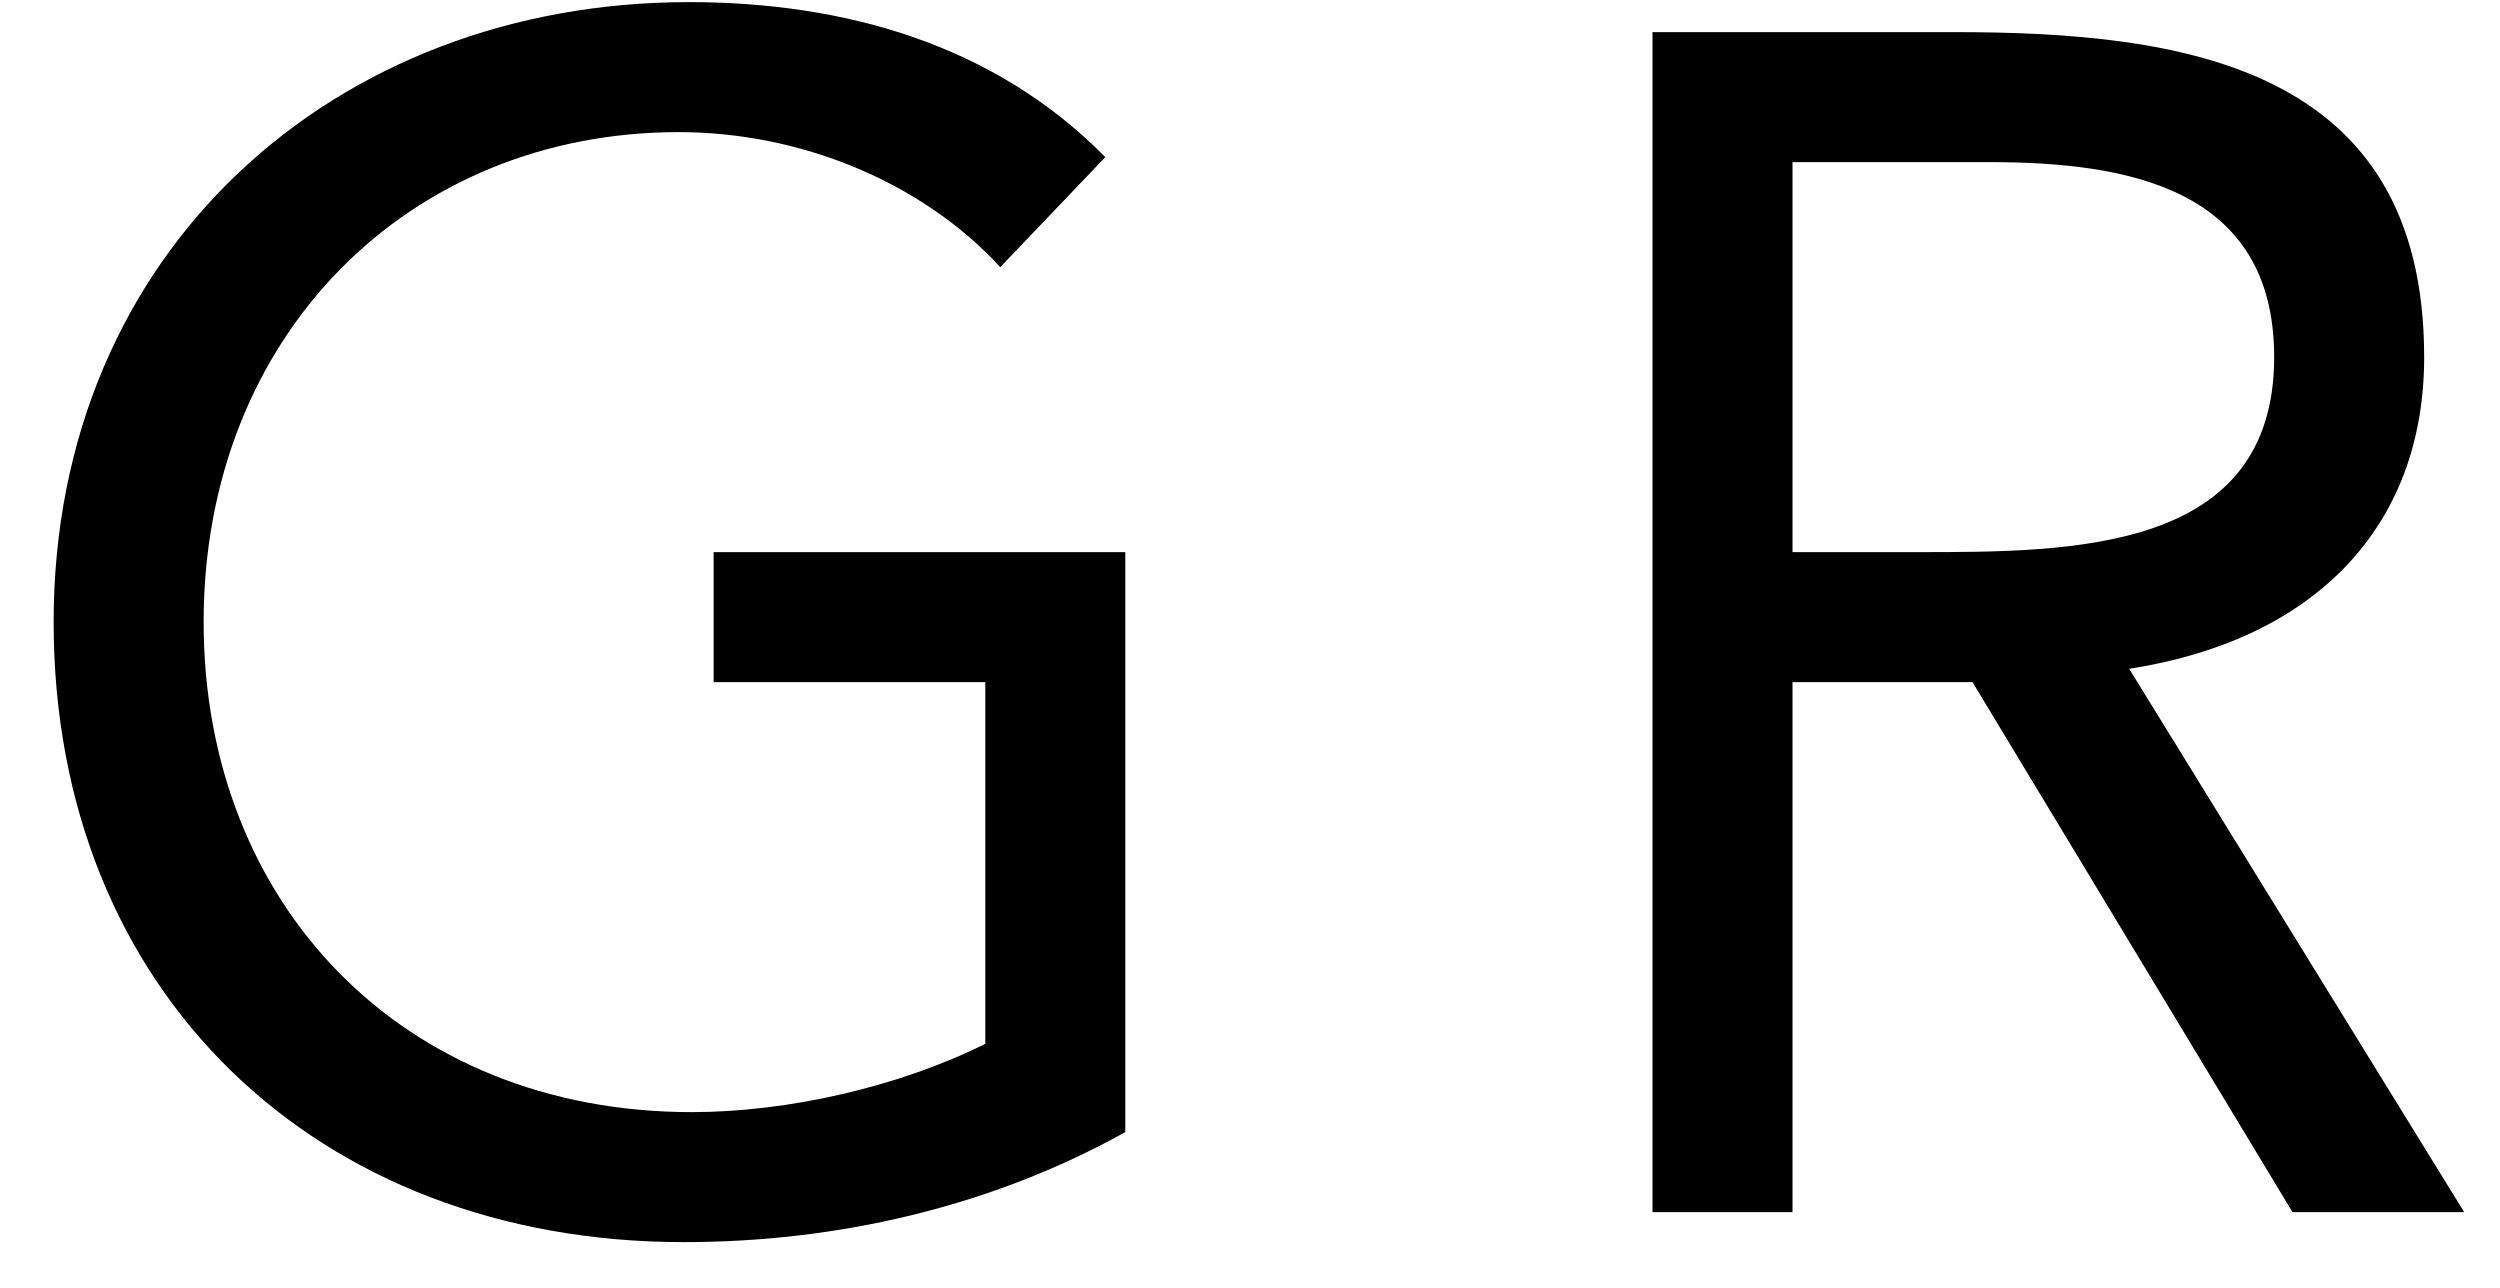
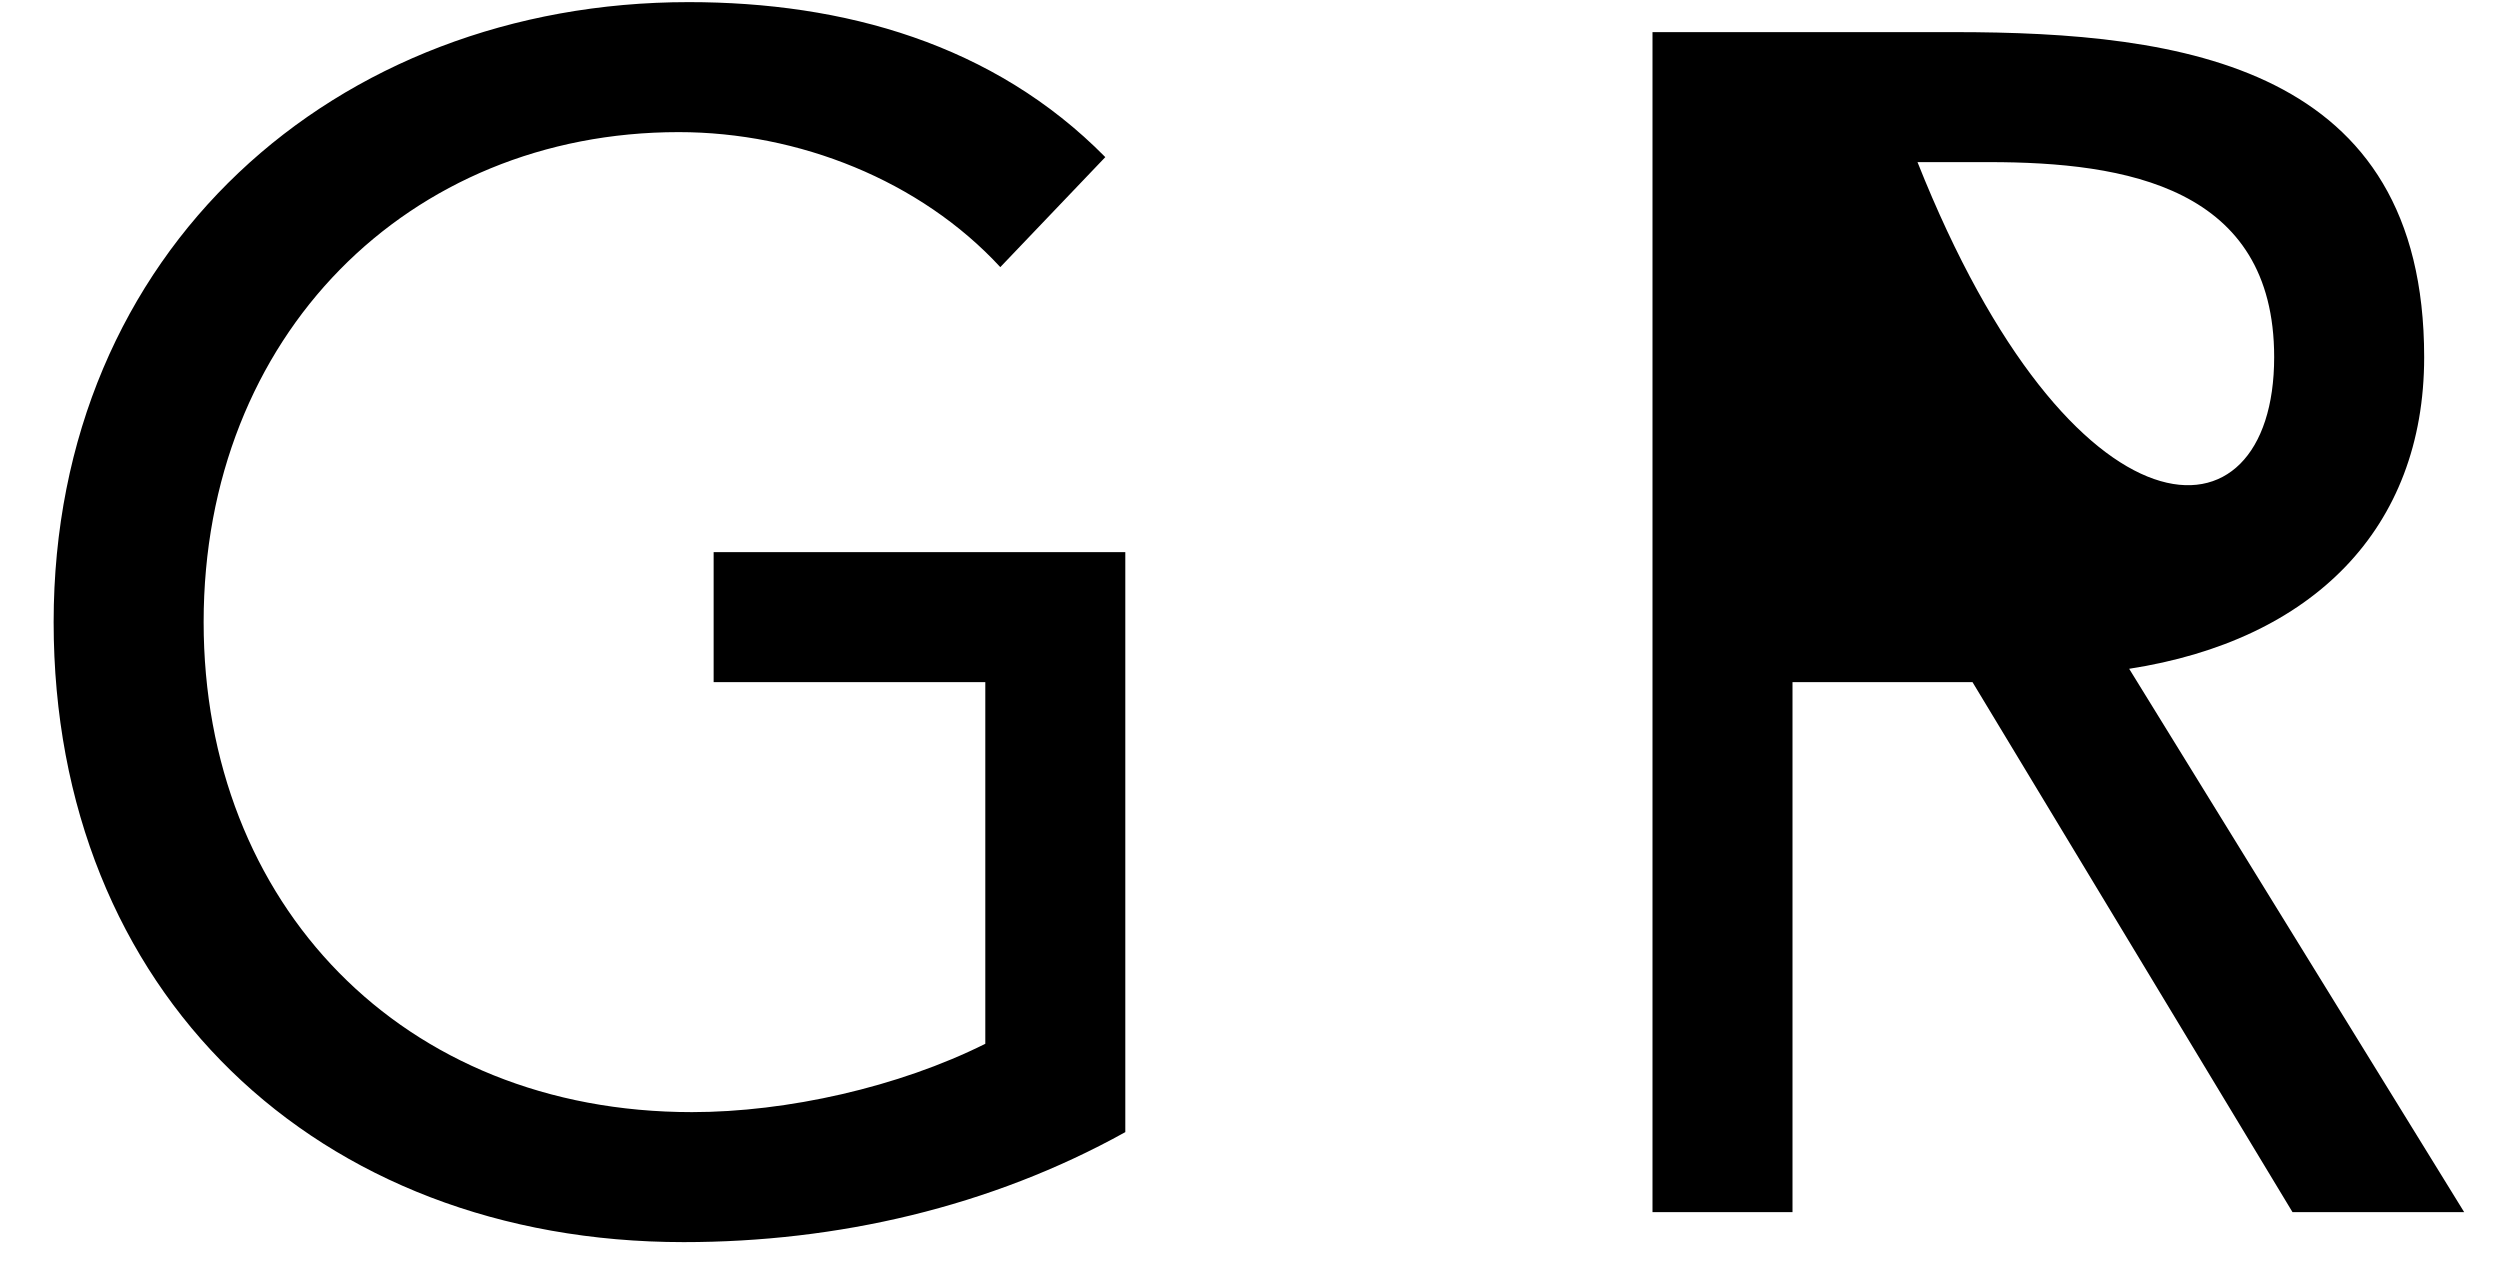
<svg xmlns="http://www.w3.org/2000/svg" width="33" height="17" viewBox="0 0 33 17" fill="none">
-   <path d="M14.854 7.288V14.944C13.072 15.934 11.048 16.396 9.024 16.396C4.184 16.396 0.708 13.096 0.708 8.212C0.708 3.306 4.426 0.028 9.09 0.028C11.136 0.028 13.116 0.578 14.59 2.074L13.204 3.526C12.148 2.382 10.542 1.744 8.958 1.744C5.394 1.744 2.688 4.428 2.688 8.212C2.688 11.93 5.306 14.68 9.134 14.68C10.388 14.68 11.862 14.35 13.006 13.778V9.004H9.42V7.288H14.854ZM21.813 16V0.424H25.795C28.809 0.424 31.999 0.864 31.999 4.714C31.999 6.98 30.525 8.454 28.105 8.828L32.527 16H30.261L26.037 9.004H23.661V16H21.813ZM23.661 2.14V7.288H25.311C27.357 7.288 30.019 7.288 30.019 4.714C30.019 2.47 28.061 2.14 26.257 2.14H23.661Z" fill="black" />
+   <path d="M14.854 7.288V14.944C13.072 15.934 11.048 16.396 9.024 16.396C4.184 16.396 0.708 13.096 0.708 8.212C0.708 3.306 4.426 0.028 9.09 0.028C11.136 0.028 13.116 0.578 14.59 2.074L13.204 3.526C12.148 2.382 10.542 1.744 8.958 1.744C5.394 1.744 2.688 4.428 2.688 8.212C2.688 11.93 5.306 14.68 9.134 14.68C10.388 14.68 11.862 14.35 13.006 13.778V9.004H9.42V7.288H14.854ZM21.813 16V0.424H25.795C28.809 0.424 31.999 0.864 31.999 4.714C31.999 6.98 30.525 8.454 28.105 8.828L32.527 16H30.261L26.037 9.004H23.661V16H21.813ZM23.661 2.14H25.311C27.357 7.288 30.019 7.288 30.019 4.714C30.019 2.47 28.061 2.14 26.257 2.14H23.661Z" fill="black" />
</svg>